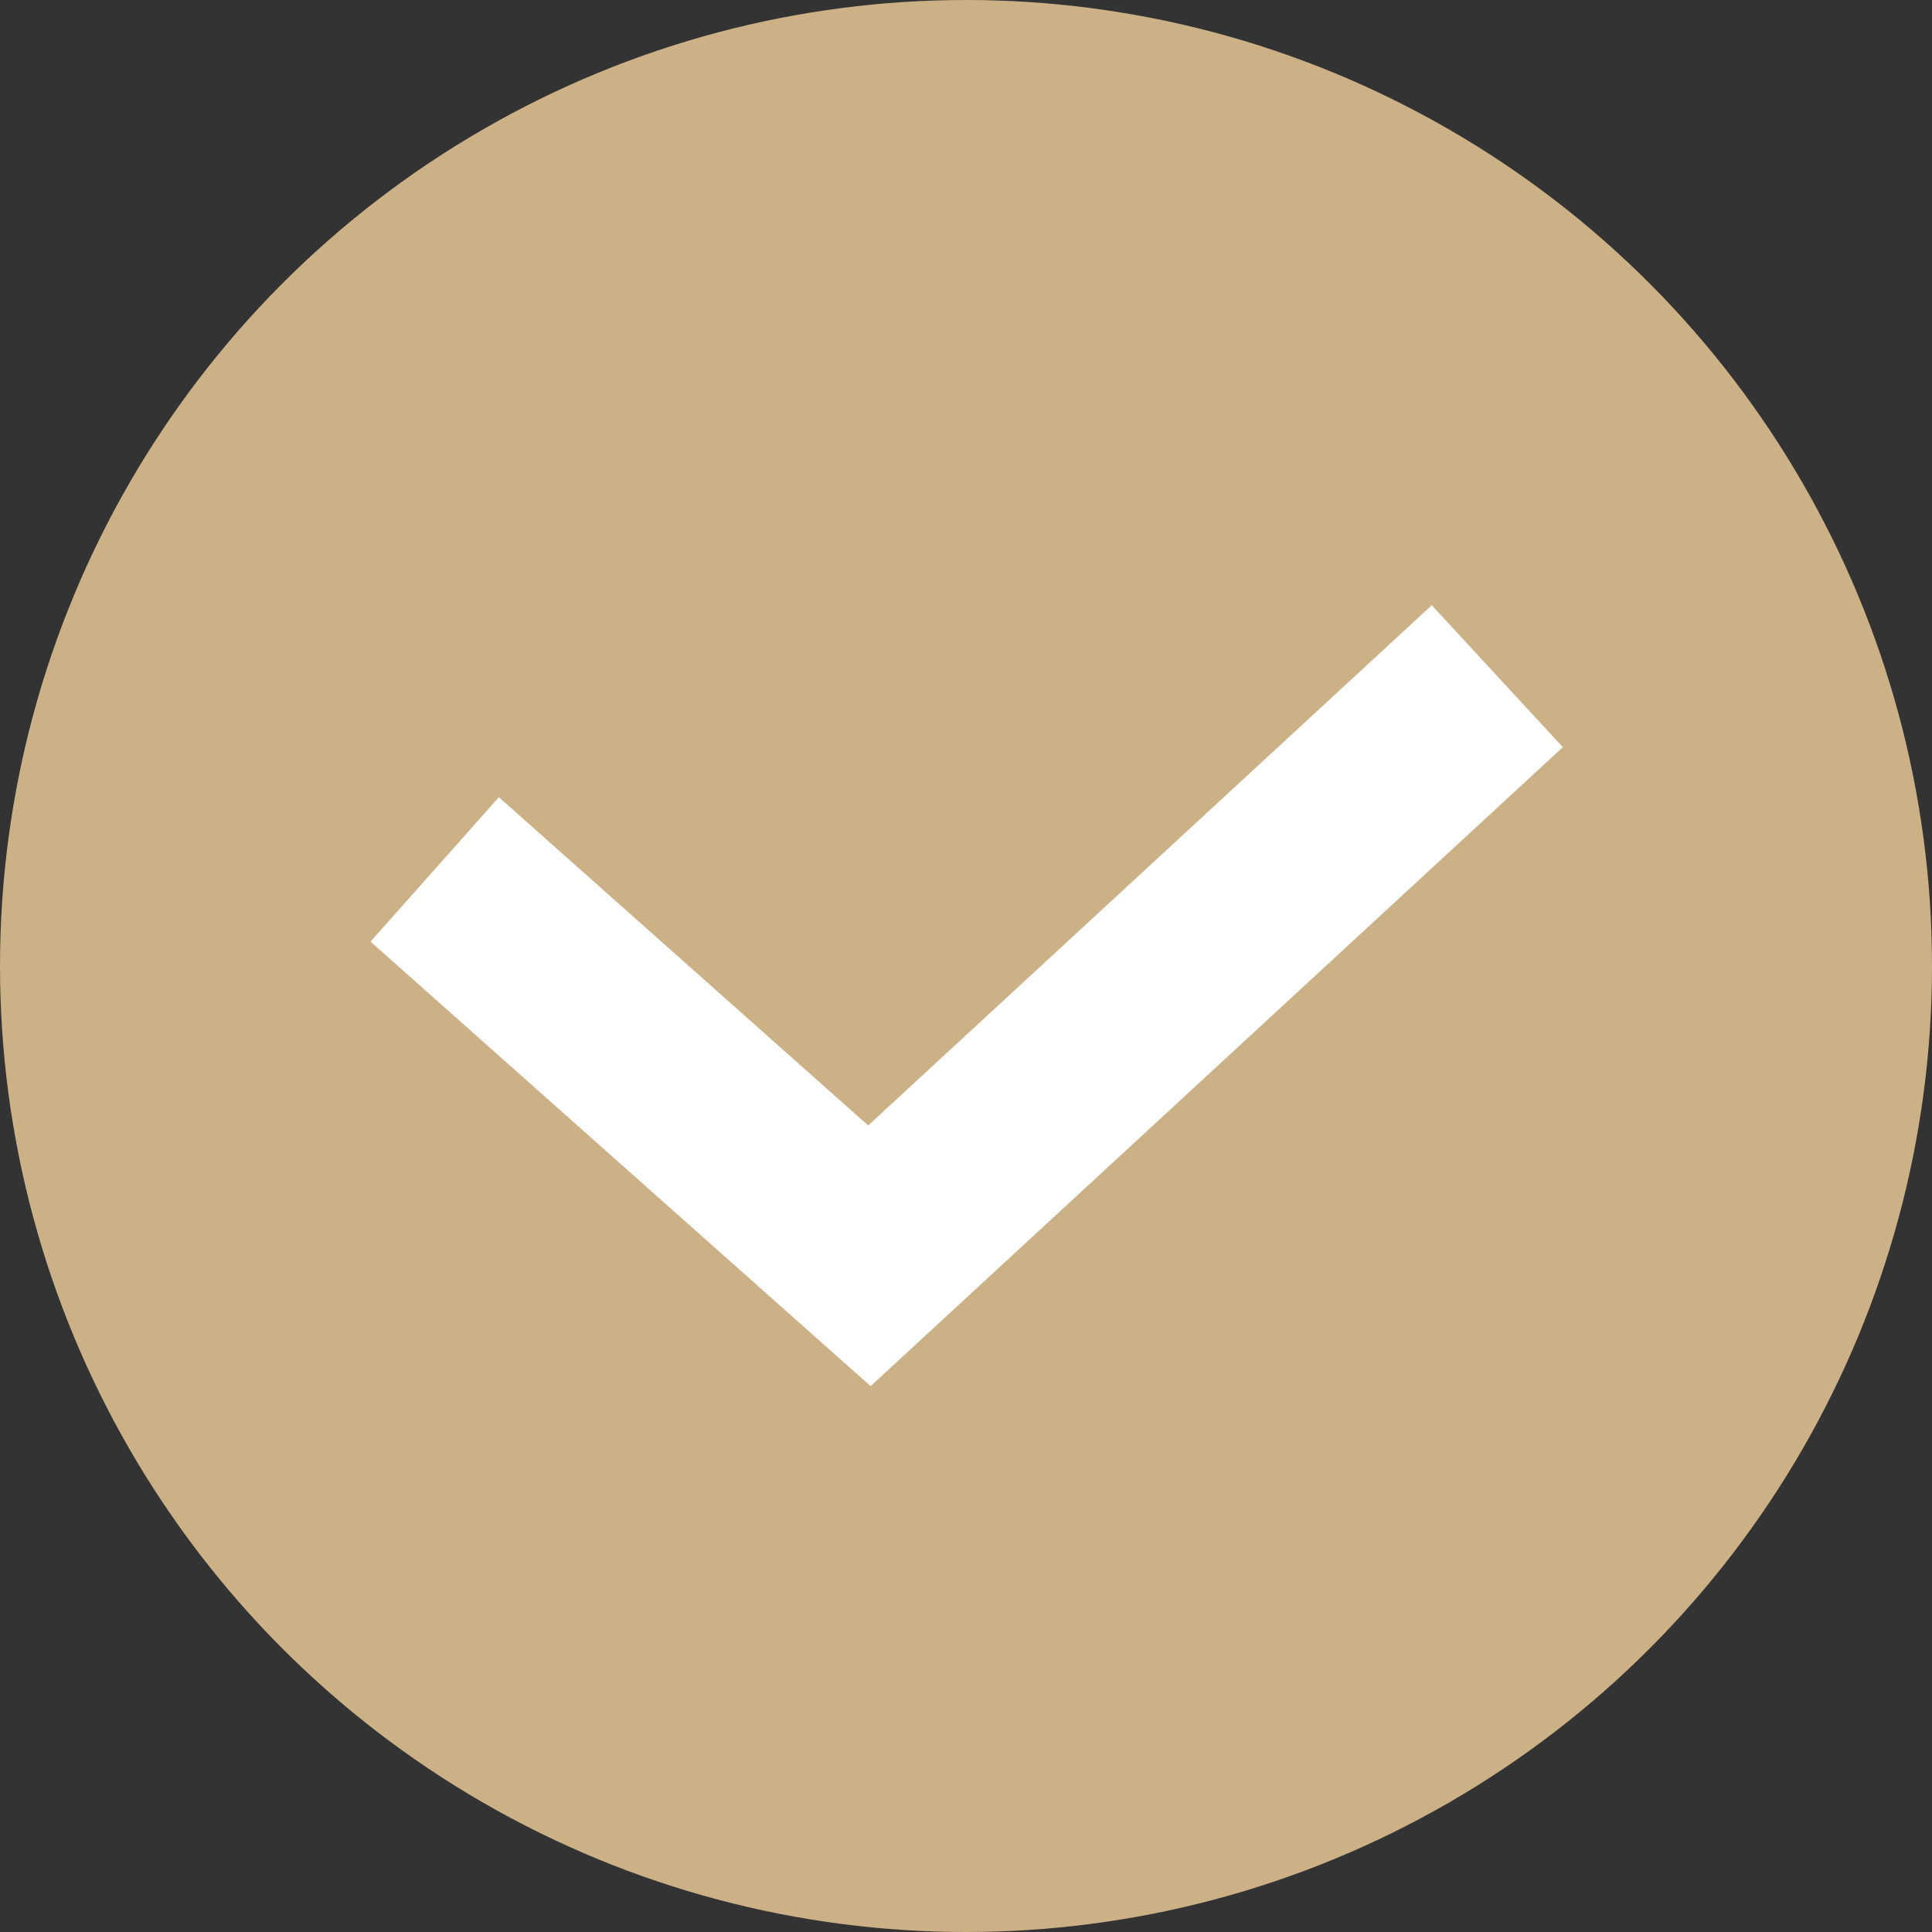
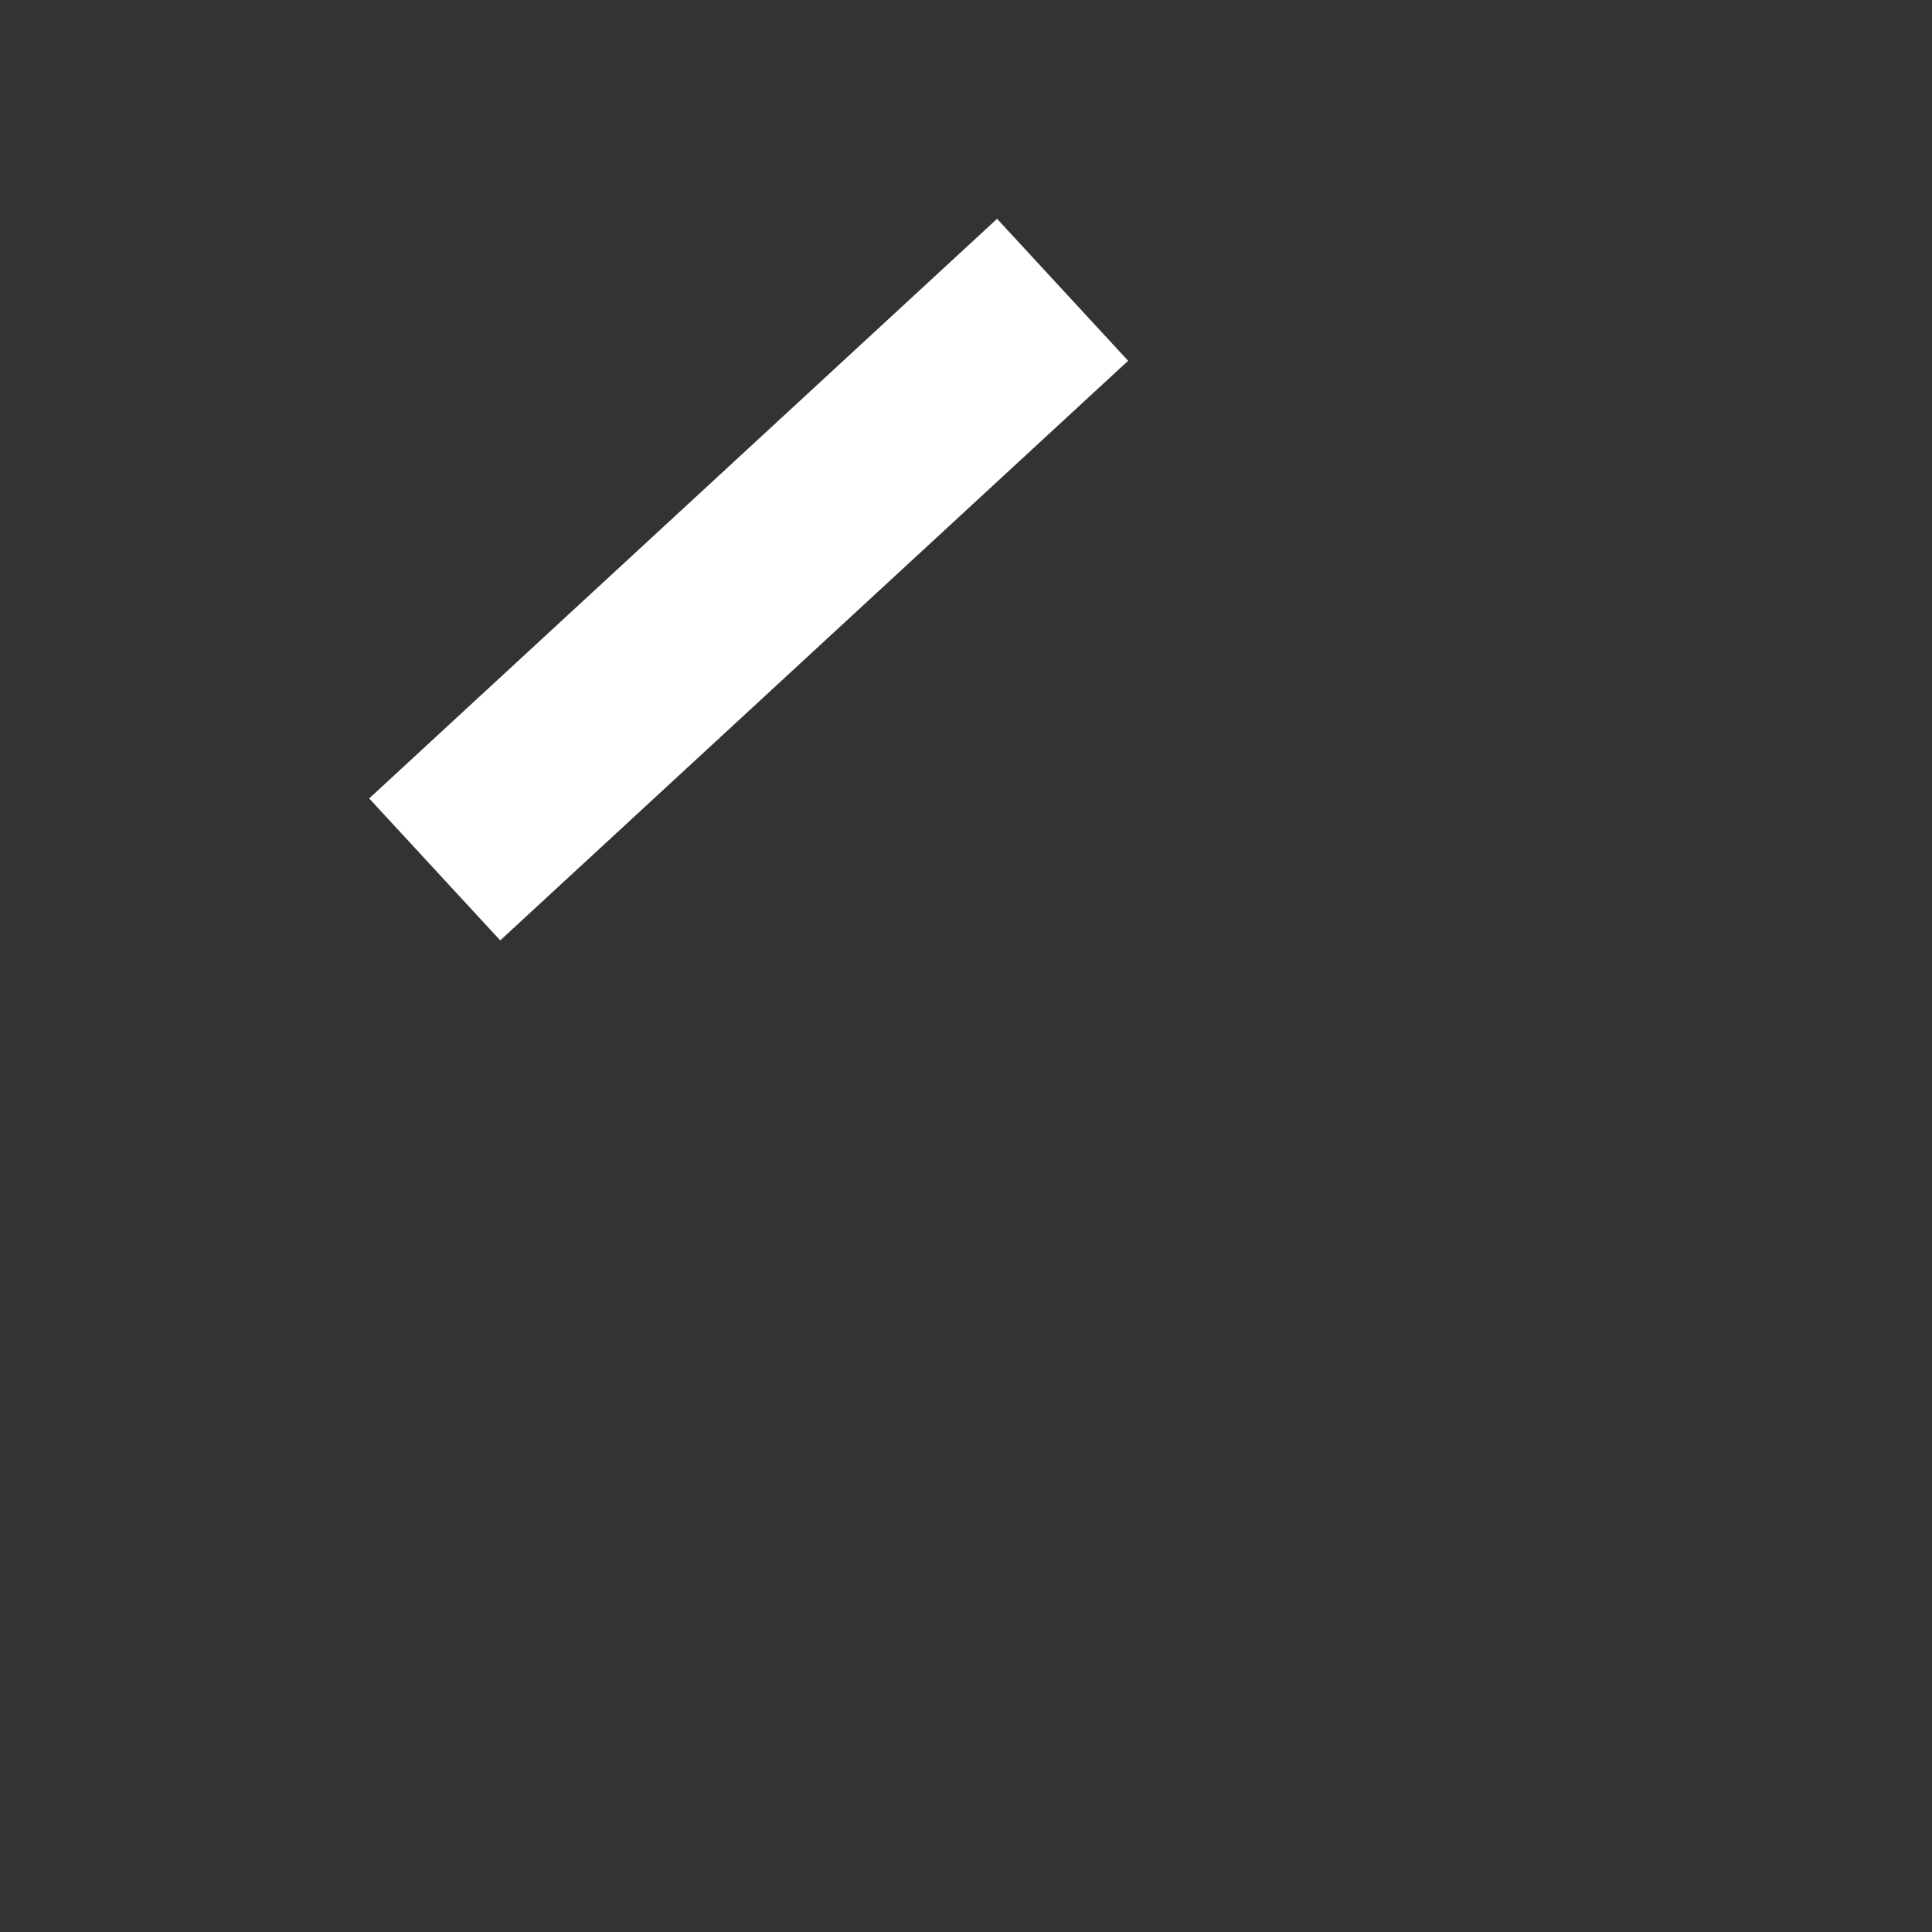
<svg xmlns="http://www.w3.org/2000/svg" id="Слой_1" x="0px" y="0px" viewBox="0 0 20 20" style="enable-background:new 0 0 20 20;" xml:space="preserve">
  <rect x="0" y="0" width="20" height="20" fill="#333333" stroke="none" />
  <style type="text/css"> .st0{fill:#CCB086;} .st1{fill:none;stroke:#FFFFFF;stroke-width:2;} </style>
-   <circle class="st0" cx="10" cy="10" r="10" />
-   <path class="st1" d="M4.5,9L9,13l6.5-6" />
+   <path class="st1" d="M4.5,9l6.5-6" />
</svg>